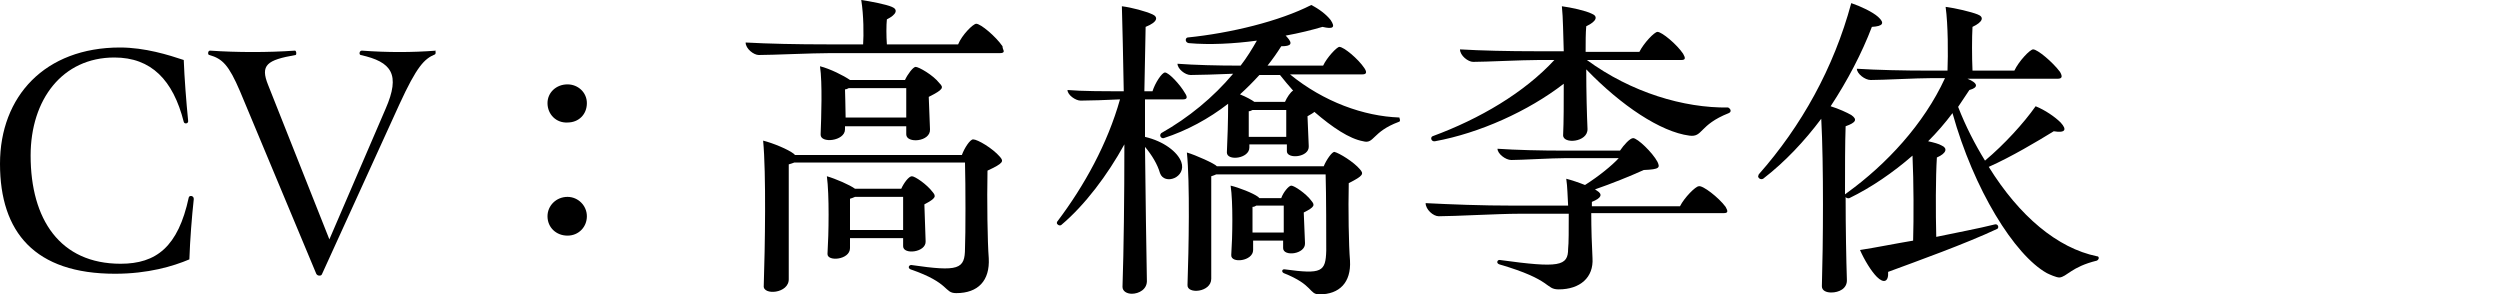
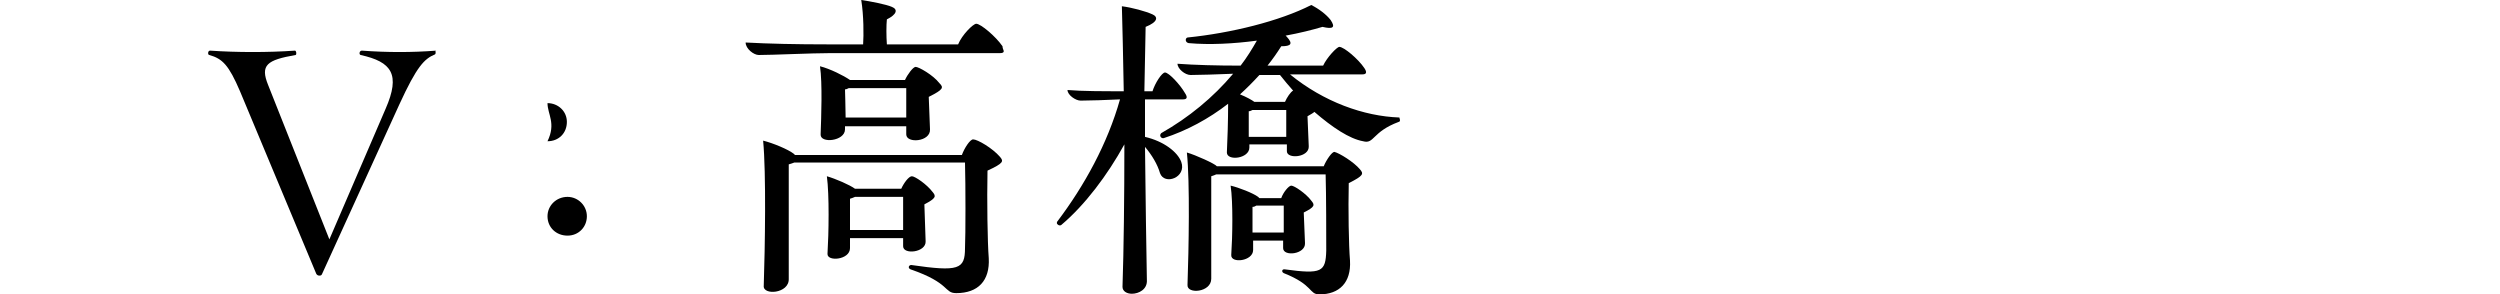
<svg xmlns="http://www.w3.org/2000/svg" version="1.1" id="レイヤー_1" x="0px" y="0px" width="400px" height="47.1px" viewBox="0 0 400 47.1" style="enable-background:new 0 0 400 47.1;" xml:space="preserve">
  <g id="CV_xFF1A_高橋李依">
    <g>
-       <path d="M0,26.2C0,15.4,7.2,7.6,19.2,7.6c4,0,7.8,1.2,10.2,2c0.1,2.8,0.4,6.7,0.7,9.7c0.1,0.5-0.6,0.6-0.7,0.2    c-1.7-6.7-5.2-10.3-11.1-10.3C10,9.2,4.9,15.9,4.9,24.9c0,10.2,4.7,17.3,14.4,17.3c5.7,0,9.2-2.7,10.9-10.6    c0.1-0.4,0.8-0.3,0.8,0.2v0.1c-0.3,2.7-0.6,6.5-0.7,9.6c-2.6,1.1-6.6,2.3-11.9,2.3C5.6,43.8,0,37.2,0,26.2z" />
      <path d="M69.7,8.4c0,0.1,0,0.2-0.1,0.3c-1.7,0.7-2.9,1.9-5.7,8L51.5,43.9c-0.1,0.2-0.3,0.2-0.4,0.2c-0.2,0-0.4-0.1-0.5-0.3    L38.4,14.6c-1.8-4.2-2.8-5.2-4.9-5.8c-0.1,0-0.2-0.1-0.2-0.3s0.1-0.4,0.3-0.4c4.4,0.3,9.3,0.3,13.6,0c0.2,0,0.3,0.6,0.1,0.7    c-4.6,0.8-5.7,1.6-4.4,4.8l9.8,24.7l9-20.9c2.4-5.5,1-7.5-4-8.6c-0.3-0.1-0.2-0.7,0.2-0.7c4.1,0.3,8,0.3,11.9,0    C69.6,8,69.7,8.2,69.7,8.4z" />
-       <path d="M87.6,16.5c0-1.7,1.4-3,3.2-3c1.7,0,3.1,1.3,3.1,3c0,1.8-1.3,3.1-3.1,3.1C89,19.7,87.6,18.3,87.6,16.5z M87.6,34.6    c0-1.7,1.4-3.1,3.2-3.1c1.7,0,3.1,1.4,3.1,3.1s-1.3,3.1-3.1,3.1S87.6,36.4,87.6,34.6z" />
+       <path d="M87.6,16.5c1.7,0,3.1,1.3,3.1,3c0,1.8-1.3,3.1-3.1,3.1C89,19.7,87.6,18.3,87.6,16.5z M87.6,34.6    c0-1.7,1.4-3.1,3.2-3.1c1.7,0,3.1,1.4,3.1,3.1s-1.3,3.1-3.1,3.1S87.6,36.4,87.6,34.6z" />
      <path d="M160.6,8.2c0,0.2-0.2,0.3-0.6,0.3h-27.2c-2.9,0-9.2,0.3-11.4,0.3c-0.8,0-2.1-1-2.1-2c3.6,0.2,8.2,0.3,13.2,0.3h5.6    c0.1-1.5,0.1-4.6-0.3-7.1c1.4,0.2,4,0.7,4.9,1.1c1,0.4,0.8,1.2-0.8,2c-0.1,0.9-0.1,2.7,0,4h11.4c0.6-1.5,2.4-3.3,2.9-3.3    c0.7,0,3.1,2,4.2,3.6C160.4,7.8,160.6,8,160.6,8.2z M160,25.1c0.6,0.7,0.6,1-2,2.2c-0.1,4.8,0,11.5,0.2,14    c0.2,3.6-1.7,5.6-5.2,5.6c-2,0-0.9-1.6-7.3-3.8c-0.5-0.2-0.3-0.7,0.1-0.7c7.6,1.1,8.6,0.7,8.6-2.7c0.1-2.2,0.1-10,0-13.7h-27.3    c-0.2,0.1-0.6,0.2-0.9,0.3v18.3c0.1,2.4-4.2,2.7-4,1.1c0.2-6,0.4-18-0.1-23.2c1.6,0.4,4,1.4,4.9,2.1l0.2,0.2h26.7    c0.4-1.1,1.3-2.5,1.8-2.5C156.4,22.3,158.8,23.7,160,25.1z M148.6,15.5l0.2,5.2c0.1,2-3.8,2.3-3.8,0.8v-1.3h-9.8v0.5    c0,1.9-4,2.3-3.9,0.8c0.1-2.7,0.3-8.2-0.1-10.9c1.6,0.4,3.8,1.5,4.8,2.2h8.8c0.4-0.9,1.3-2.1,1.7-2.1c0.5,0,2.8,1.3,3.8,2.6    C151,14,151,14.3,148.6,15.5z M148.1,38.6c0.1,1.8-3.6,2.2-3.6,0.8v-1.3H136v1.6c0,1.9-3.7,2.2-3.6,0.9c0.2-3.2,0.3-9.4-0.1-12.4    c1.4,0.4,3.7,1.4,4.5,2h7.4c0.4-0.9,1.2-2,1.7-2s2.4,1.3,3.3,2.5c0.6,0.7,0.6,1-1.3,2L148.1,38.6z M145,18.9v-4.8h-9.2    c-0.2,0.1-0.4,0.2-0.6,0.2c0,0.6,0.1,2.8,0.1,4.5h9.7V18.9z M136,36.8h8.5v-5.3h-7.7c-0.2,0.1-0.5,0.2-0.8,0.3V36.8z" />
      <path d="M183.2,15.9v6c3,0.7,5.2,2.4,5.8,4c0.9,2.5-2.7,3.8-3.4,1.8c-0.4-1.4-1.3-2.9-2.4-4.2c0.1,8.3,0.2,16.5,0.3,21.3    c0.1,1.5-1.3,2.2-2.4,2.2c-0.8,0-1.5-0.4-1.5-1.1c0.2-6,0.3-14.4,0.3-22.8c-2.7,4.9-6.3,9.7-10.1,12.9c-0.3,0.2-0.7-0.1-0.7-0.3    c0-0.1,0-0.2,0.1-0.3c4.3-5.7,8-12.4,10-19.5c-2,0.1-5,0.2-6.3,0.2c-0.8,0-2.1-0.9-2.1-1.7c2.3,0.2,5.8,0.2,9,0.2    c-0.1-5.4-0.2-10.2-0.3-13.6c1.6,0.2,3.8,0.8,4.9,1.3c0.9,0.4,0.9,1.2-1.1,2l-0.2,10.3h1.3c0.4-1.3,1.5-3,2-3    c0.6,0,2.4,1.9,3.2,3.3c0.4,0.6,0.4,1-0.3,1H183.2z M224,19.2c0,0.2-0.1,0.3-0.2,0.3c-4.3,1.6-3.9,3.6-5.7,3.1    c-2.2-0.4-4.9-2.2-7.8-4.7c-0.2,0.2-0.6,0.4-1.1,0.7l0.2,4.8c0.1,1.8-3.5,2.1-3.5,0.8v-1.1h-6v0.5c0,1.8-3.6,2.2-3.6,0.8    c0.1-2,0.2-5.2,0.2-7.8c-3.1,2.4-6.6,4.3-10.3,5.5c-0.4,0.1-0.8-0.4-0.4-0.8c4.4-2.5,8.3-5.7,11.5-9.5c-2.5,0.1-5.5,0.2-6.8,0.2    c-0.9,0-2.1-1-2.1-1.8c2.7,0.2,6.3,0.3,10.1,0.3c1-1.3,1.8-2.6,2.6-4c-3.7,0.5-7.6,0.7-10.9,0.4c-0.6-0.1-0.6-0.8-0.2-0.9    c6.9-0.7,14.7-2.6,19.8-5.2c1.2,0.6,2.4,1.5,3.1,2.4c0.8,1.2,0.4,1.5-1.3,1.1c-1.7,0.5-3.7,1-5.9,1.4l0.2,0.2    c1,1.1,0.7,1.5-0.9,1.5c-0.7,1.1-1.4,2.1-2.2,3.1h8.9c0.6-1.3,2.2-3,2.6-3c0.7,0,3,1.9,4,3.4c0.4,0.6,0.4,1-0.3,1h-11.6    c5.4,4.4,11.8,6.7,17.5,6.9C223.9,18.9,224,19.1,224,19.2z M217.6,27.1c0.6,0.7,0.6,1-1.8,2.2c-0.1,4.2,0,10,0.2,12.4    c0.2,3.5-1.7,5.4-4.9,5.4c-1.7,0-0.9-1.5-5.7-3.4c-0.4-0.2-0.3-0.7,0.2-0.6c5.9,0.8,6.5,0.4,6.6-3c0-2,0-9.1-0.1-12.2h-17.5    c-0.2,0.1-0.5,0.2-0.8,0.3v16.4c0,2.2-3.9,2.5-3.8,1c0.2-5.7,0.4-16.4-0.1-21.2c1.4,0.4,4.5,1.8,4.8,2.2h17.1    c0.4-1,1.3-2.3,1.7-2.3C214.3,24.5,216.6,25.9,217.6,27.1z M205.4,38.5h-4.9V40c0,1.8-3.6,2.2-3.5,0.8c0.2-2.9,0.3-8.4-0.1-11.1    c1.3,0.3,3.6,1.2,4.4,1.8l0.2,0.2h3.5c0.3-0.9,1.2-2,1.6-2c0.5,0,2.4,1.3,3.2,2.4c0.6,0.7,0.6,1-1.2,1.9l0.2,4.9    c0.1,1.8-3.5,2.2-3.5,0.8v-1.2H205.4z M201.5,12c-1,1.1-2,2.1-3.1,3.1c1,0.4,1.9,0.9,2.3,1.2h4.9c0.3-0.7,0.9-1.6,1.3-1.8    c-0.7-0.8-1.4-1.6-2.1-2.5H201.5z M199.8,21.9h6v-4.3h-5.4c-0.2,0.1-0.4,0.2-0.6,0.2V21.9z M205.4,37.2v-4.3H201    c-0.2,0.1-0.3,0.2-0.6,0.2v4.1L205.4,37.2L205.4,37.2z" />
-       <path d="M276.1,33.1c0.4,0.7,0.4,1-0.3,1h-21.2c0,2.4,0.1,5.5,0.2,7.2c0.2,3.1-2,5-5.4,5c-2.2,0-0.9-1.5-9.5-4    c-0.6-0.2-0.3-0.8,0.1-0.7c9.5,1.3,10.9,1,10.9-1.8c0.1-0.8,0.1-3.1,0.1-5.6h-8c-3.2,0-10.3,0.4-12.8,0.4c-0.9,0-2.1-1.1-2.1-2.1    c4,0.2,8.8,0.4,14.3,0.4h8.5c-0.1-1.5-0.1-3-0.3-4.3c0.8,0.2,2,0.6,3,1c2.2-1.4,4.3-3.1,5.4-4.3h-8.5c-2.2,0-7.1,0.3-8.7,0.3    c-0.9,0-2.2-1-2.2-1.8c2.9,0.2,6.9,0.3,10.8,0.3h8.8c0.6-0.9,1.6-2,2.1-2c0.7,0,3.1,2.3,3.9,3.8c0.4,0.9,0.4,1.2-2.2,1.3    c-2.2,1-5.2,2.2-7.8,3.1l0.3,0.2c1,0.6,0.7,1.2-0.8,1.8V33h14.1c0.7-1.4,2.5-3.2,3-3.2C272.4,29.6,275,31.6,276.1,33.1z     M276.9,17.7c0,0.2-0.1,0.3-0.3,0.4c-4.8,1.9-4.1,3.9-6.3,3.6c-4.6-0.6-10.9-4.8-16.5-10.6c0,3.6,0.1,7.3,0.2,9.5    c0.1,2.2-4,2.5-3.9,1c0.1-2.1,0.1-5.1,0.1-8.2c-5.7,4.4-13.5,7.9-20.6,9.2c-0.6,0.1-0.8-0.6-0.4-0.8c7.6-2.8,14.7-7,19.5-12.2    h-2.5c-2.7,0-8.5,0.3-10.5,0.3c-0.8,0-2.1-1-2.1-2c3.4,0.2,7.7,0.3,12.3,0.3h4.3c-0.1-2.7-0.1-5.3-0.3-7.2    c1.5,0.2,3.8,0.7,4.8,1.2c1,0.4,0.8,1.2-0.9,2c-0.1,1.1-0.1,2.5-0.1,4.1h8.6c0.7-1.4,2.4-3.2,2.9-3.2c0.7,0,3.1,2,4.1,3.5    c0.4,0.7,0.4,1-0.3,1h-15.1c7.1,5.2,15.5,7.7,22.6,7.6C276.7,17.3,276.9,17.5,276.9,17.7z" />
-       <path d="M335.8,41.3c0,0.1-0.1,0.3-0.3,0.4c-4.1,1-4.8,2.6-6,2.7c-0.5,0-1.6-0.5-2-0.7c-5.2-2.9-11.7-13.4-15.1-25.6    c-1.2,1.6-2.5,3.1-3.9,4.5c0.9,0.2,1.7,0.4,2.2,0.7c0.9,0.4,0.8,1.2-0.8,1.9c-0.2,3.1-0.2,8.8-0.1,12.7c3.3-0.7,6.6-1.3,9.4-2    c0.4-0.1,0.7,0.4,0.4,0.7c-5.1,2.4-12.9,5.2-17.5,6.9c0.1,1.6-0.7,1.9-1.8,0.8c-0.9-0.9-2-2.7-2.7-4.3c2.6-0.4,5.5-1,8.5-1.5    c0.1-3.5,0.1-9.3-0.1-13.6c-3.1,2.7-6.6,5.1-10.1,6.8c-0.3,0.1-0.6-0.1-0.6-0.2c0,5,0.1,10.2,0.2,13.2c0.1,1.5-1.3,2.1-2.5,2.1    c-0.8,0-1.5-0.3-1.5-1c0.2-6.7,0.3-19.3-0.1-26.8c-2.7,3.6-5.8,6.9-9.3,9.6c-0.4,0.2-0.8-0.1-0.8-0.4c0-0.1,0.1-0.2,0.1-0.3    c6.8-7.7,12-17,14.8-27.4c1.5,0.5,3.4,1.4,4.3,2.2c1.1,1,0.8,1.5-1,1.6c-1.6,4.2-3.9,8.6-6.6,12.7c1.3,0.4,2.6,1,3.3,1.4    c1,0.7,0.8,1.2-0.9,1.8c-0.1,2.7-0.1,6.7-0.1,10.9l0.4-0.3c6.2-4.5,12.2-10.9,15.6-18.3h-2.1c-2.5,0-7.8,0.3-9.8,0.3    c-0.9,0-2.2-1-2.2-1.8c3.2,0.2,7.4,0.3,11.8,0.3h2.7c0.1-2.6,0.1-7.3-0.3-10.2c1.6,0.2,4.1,0.8,5.1,1.2c1.1,0.4,0.9,1.2-0.8,2    c-0.1,1.6-0.1,4.9,0,7h6.7c0.7-1.5,2.5-3.4,3-3.4c0.7,0,3.1,2,4.3,3.6c0.4,0.7,0.4,1.1-0.4,1.1h-14.4c1.7,0.7,1.8,1.4,0.3,1.8    c-0.6,0.9-1.2,1.8-1.8,2.7c1.2,3.1,2.7,6,4.3,8.6c3.1-2.6,6.2-6,8.1-8.7c1.5,0.6,3.1,1.7,4,2.6c1.1,1.2,0.7,1.7-1.1,1.4    c-2.6,1.6-6.8,4.1-10.4,5.7c4.9,7.9,11,13,17.3,14.3C335.7,41,335.8,41.1,335.8,41.3z" />
    </g>
  </g>
</svg>